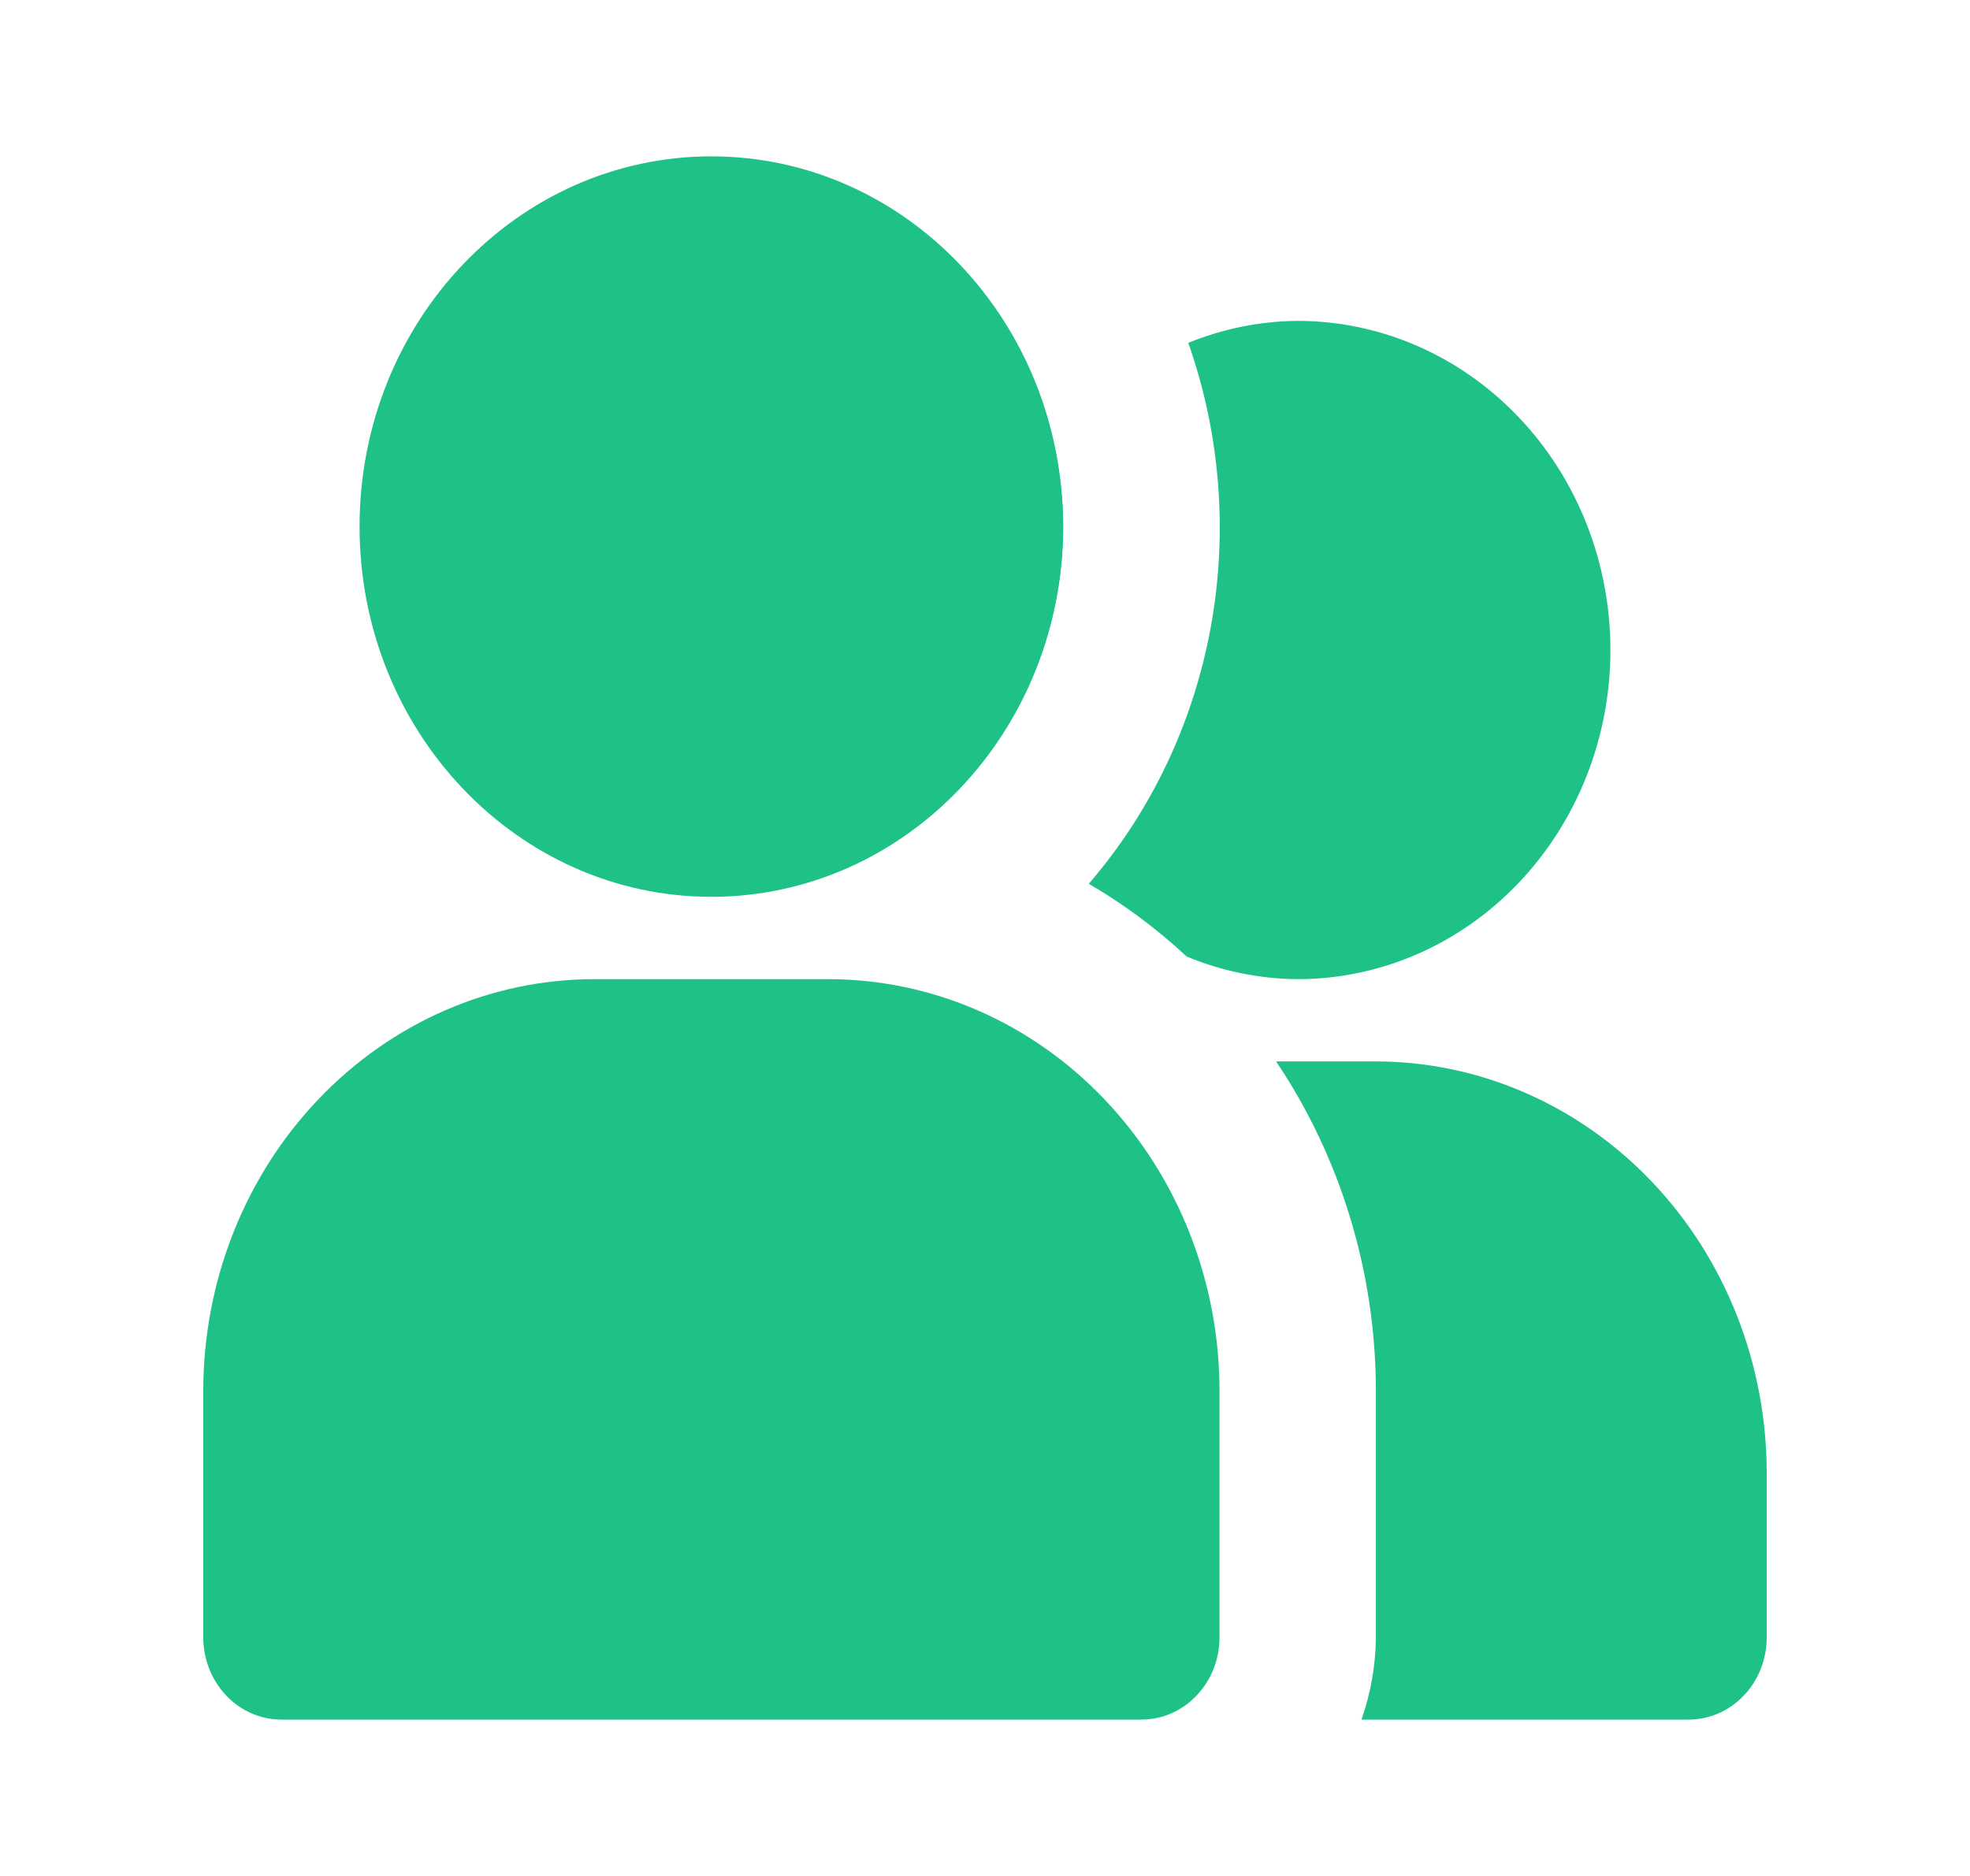
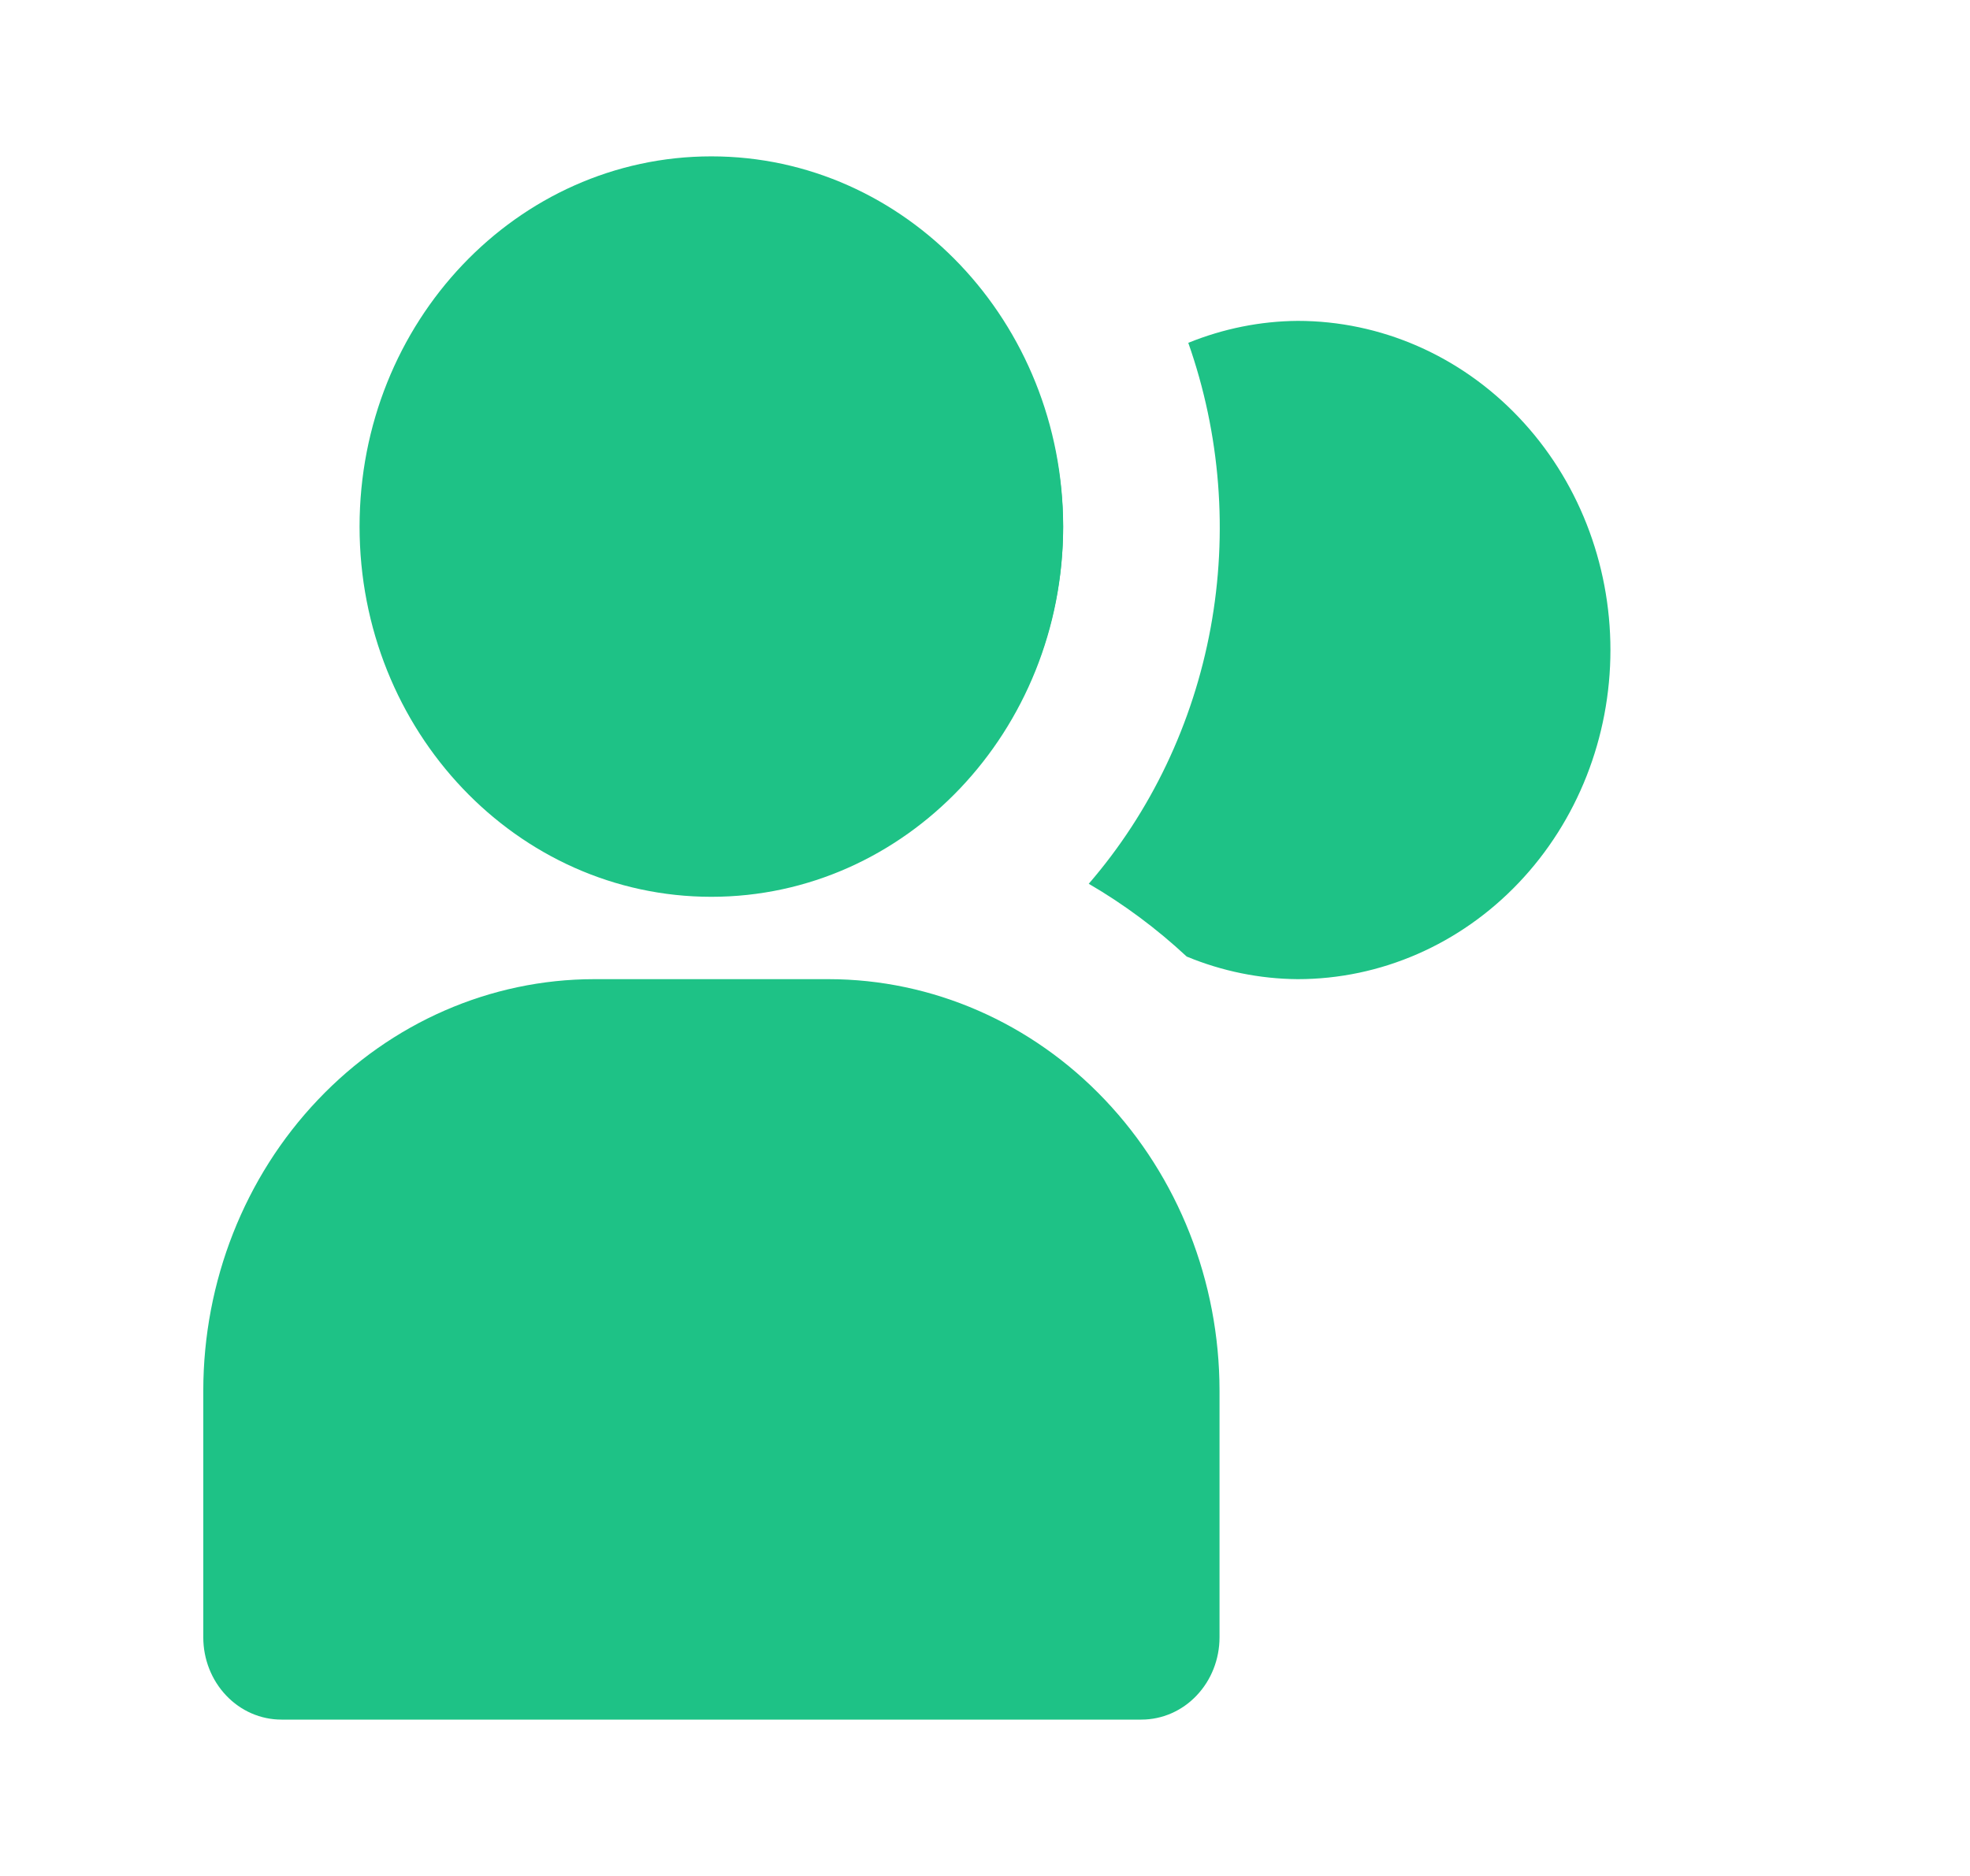
<svg xmlns="http://www.w3.org/2000/svg" width="21" height="20" viewBox="0 0 21 20" fill="none">
  <path d="M7.583 9.561C9.654 9.561 11.333 7.794 11.333 5.614C11.333 3.434 9.654 1.667 7.583 1.667C5.512 1.667 3.833 3.434 3.833 5.614C3.833 7.794 5.512 9.561 7.583 9.561Z" fill="#1EC286" />
  <path d="M8.833 10.439H6.333C5.229 10.44 4.17 10.902 3.389 11.725C2.607 12.547 2.168 13.662 2.167 14.825V17.456C2.167 17.689 2.255 17.912 2.411 18.076C2.567 18.241 2.779 18.333 3 18.333H12.167C12.388 18.333 12.6 18.241 12.756 18.076C12.912 17.912 13 17.689 13 17.456V14.825C12.999 13.662 12.559 12.547 11.778 11.725C10.997 10.902 9.938 10.44 8.833 10.439Z" fill="#1EC286" />
  <path d="M10.641 7.884C11.09 7.222 11.332 6.428 11.333 5.614C11.332 5.325 11.3 5.037 11.238 4.755C10.899 5.183 10.667 5.693 10.562 6.24C10.458 6.786 10.485 7.352 10.641 7.884Z" fill="#1EC286" />
  <path d="M13.833 3.421C13.434 3.424 13.039 3.504 12.667 3.655C13.009 4.626 13.092 5.678 12.905 6.695C12.718 7.712 12.268 8.656 11.606 9.422C11.98 9.64 12.33 9.9 12.65 10.198C13.027 10.354 13.428 10.436 13.833 10.439C14.717 10.439 15.565 10.069 16.19 9.411C16.816 8.753 17.167 7.86 17.167 6.93C17.167 5.999 16.816 5.107 16.19 4.449C15.565 3.791 14.717 3.421 13.833 3.421Z" fill="#1EC286" />
-   <path d="M14.667 11.316H13.603C14.293 12.342 14.665 13.567 14.667 14.825V17.456C14.664 17.756 14.612 18.052 14.513 18.333H18C18.221 18.333 18.433 18.241 18.589 18.076C18.746 17.912 18.833 17.689 18.833 17.456V15.702C18.832 14.539 18.393 13.424 17.612 12.602C16.831 11.78 15.771 11.317 14.667 11.316Z" fill="#1EC286" />
</svg>